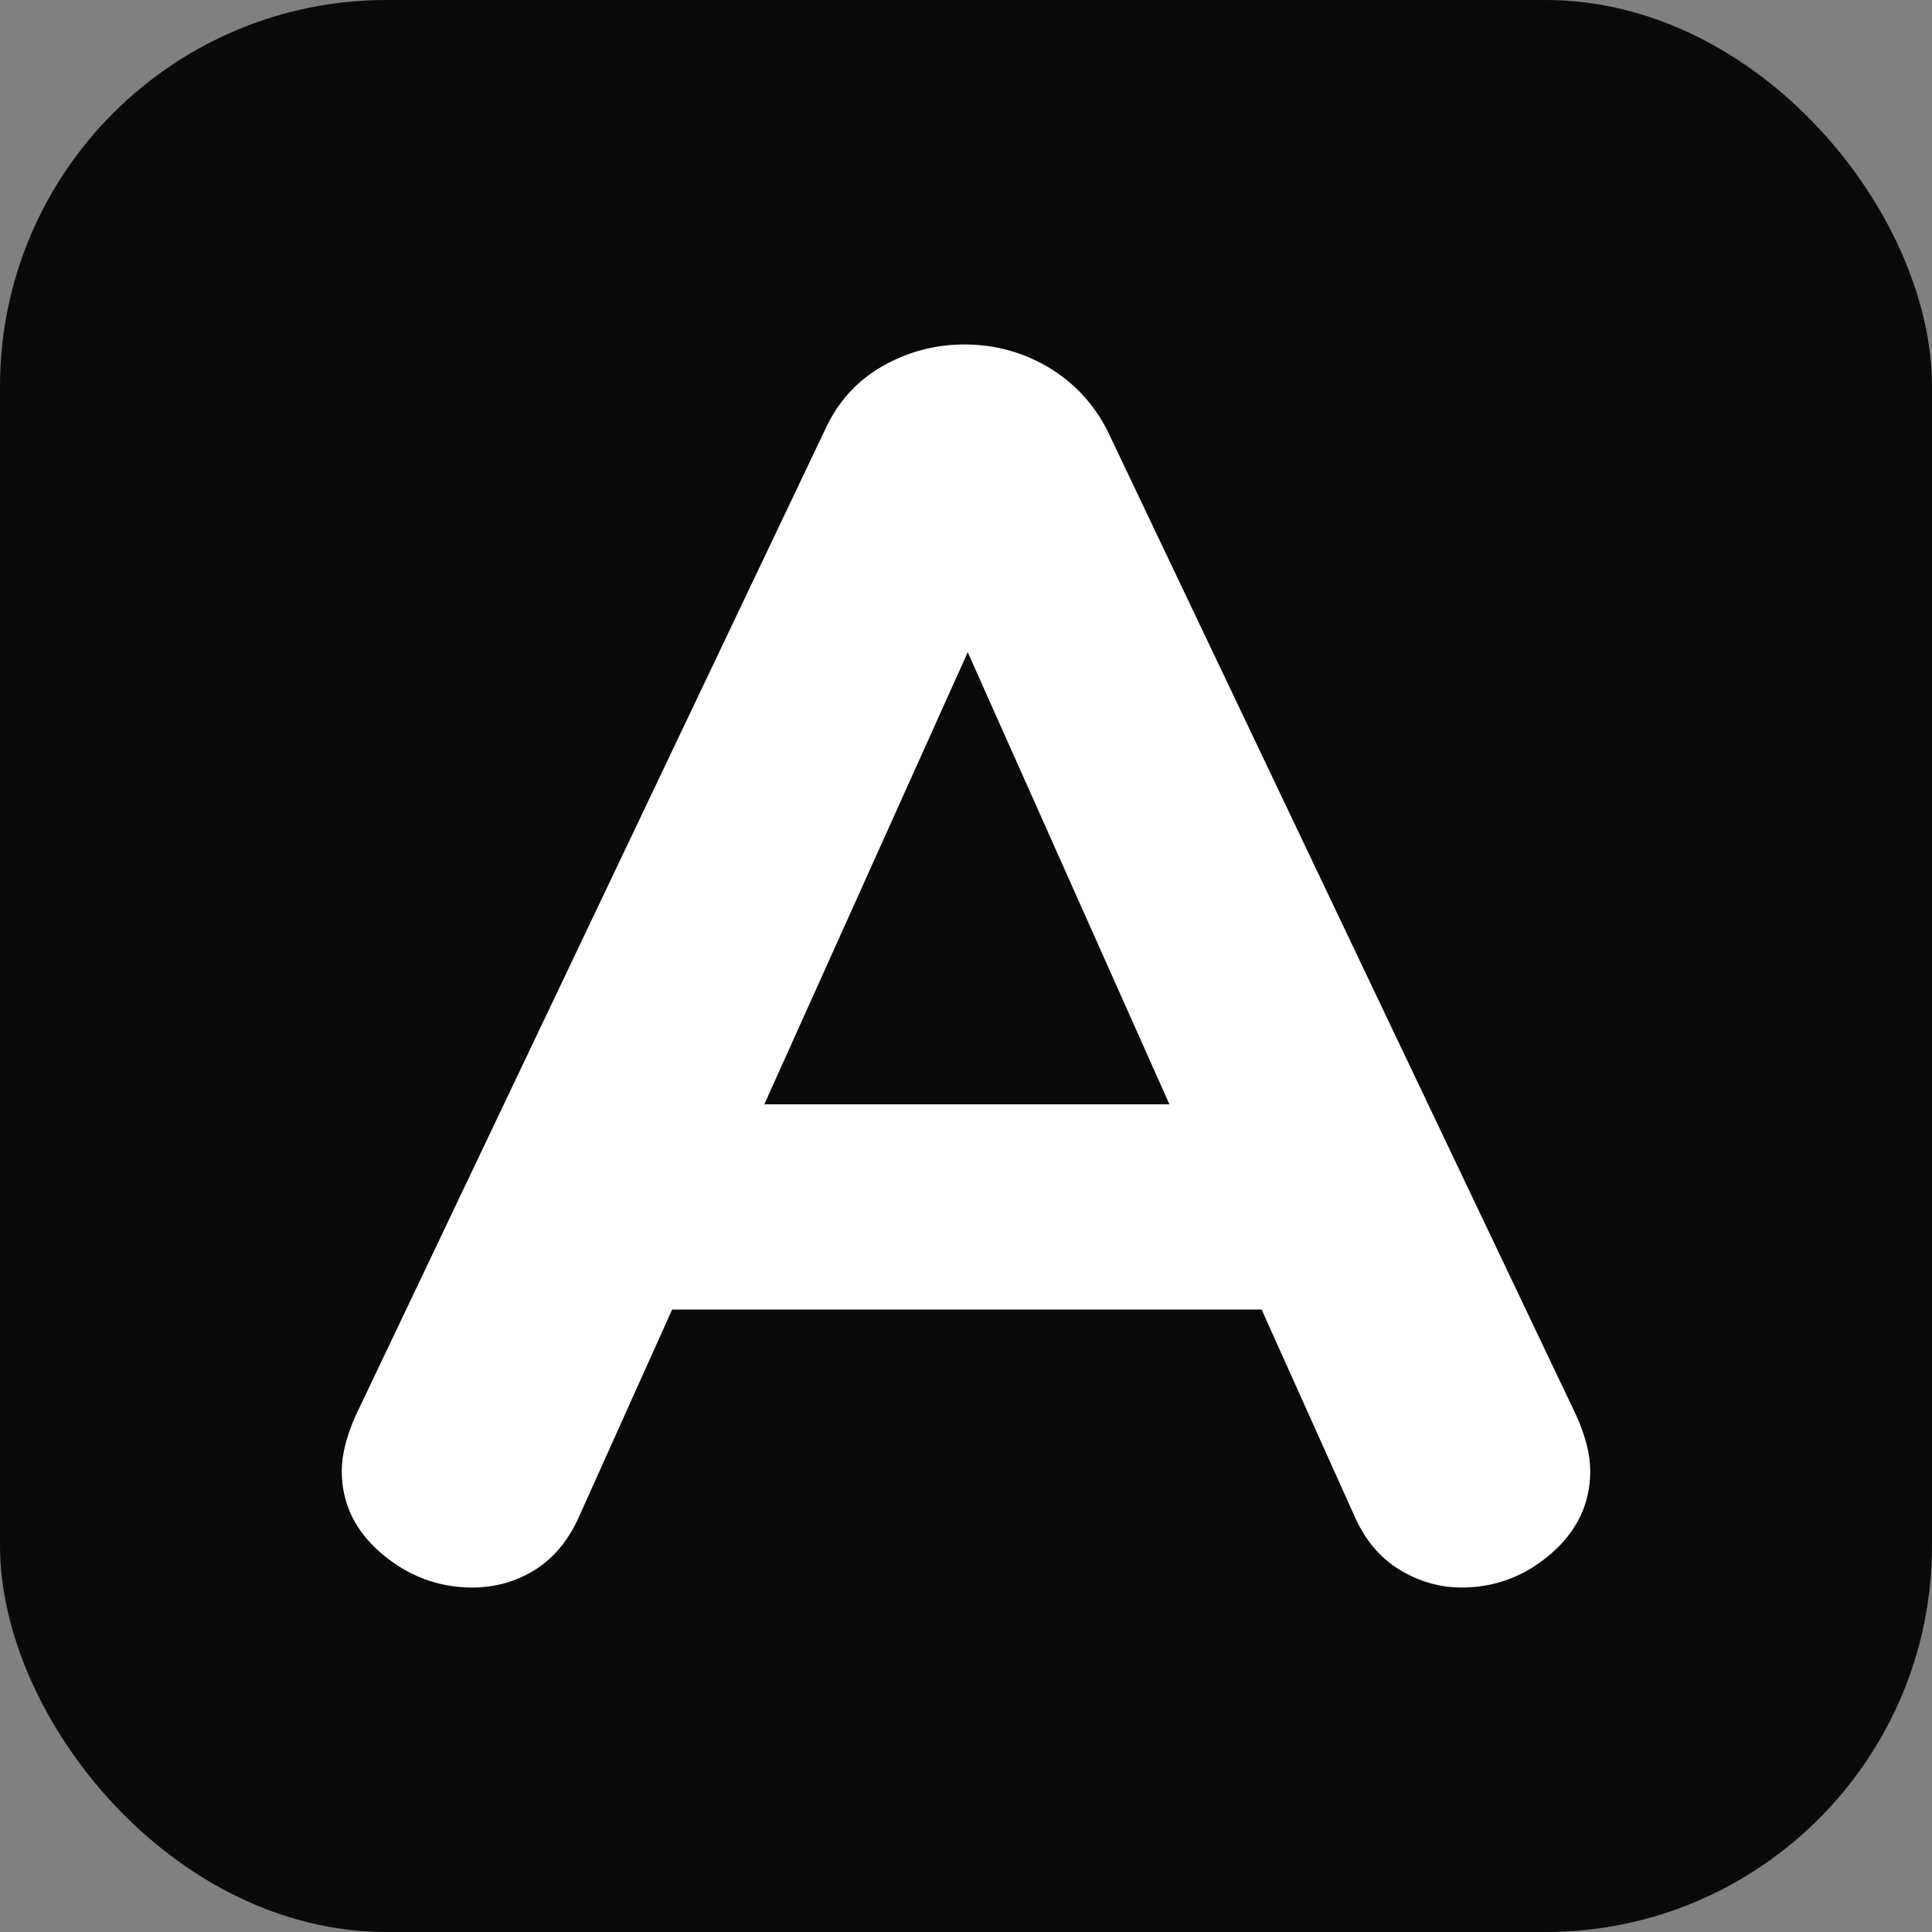
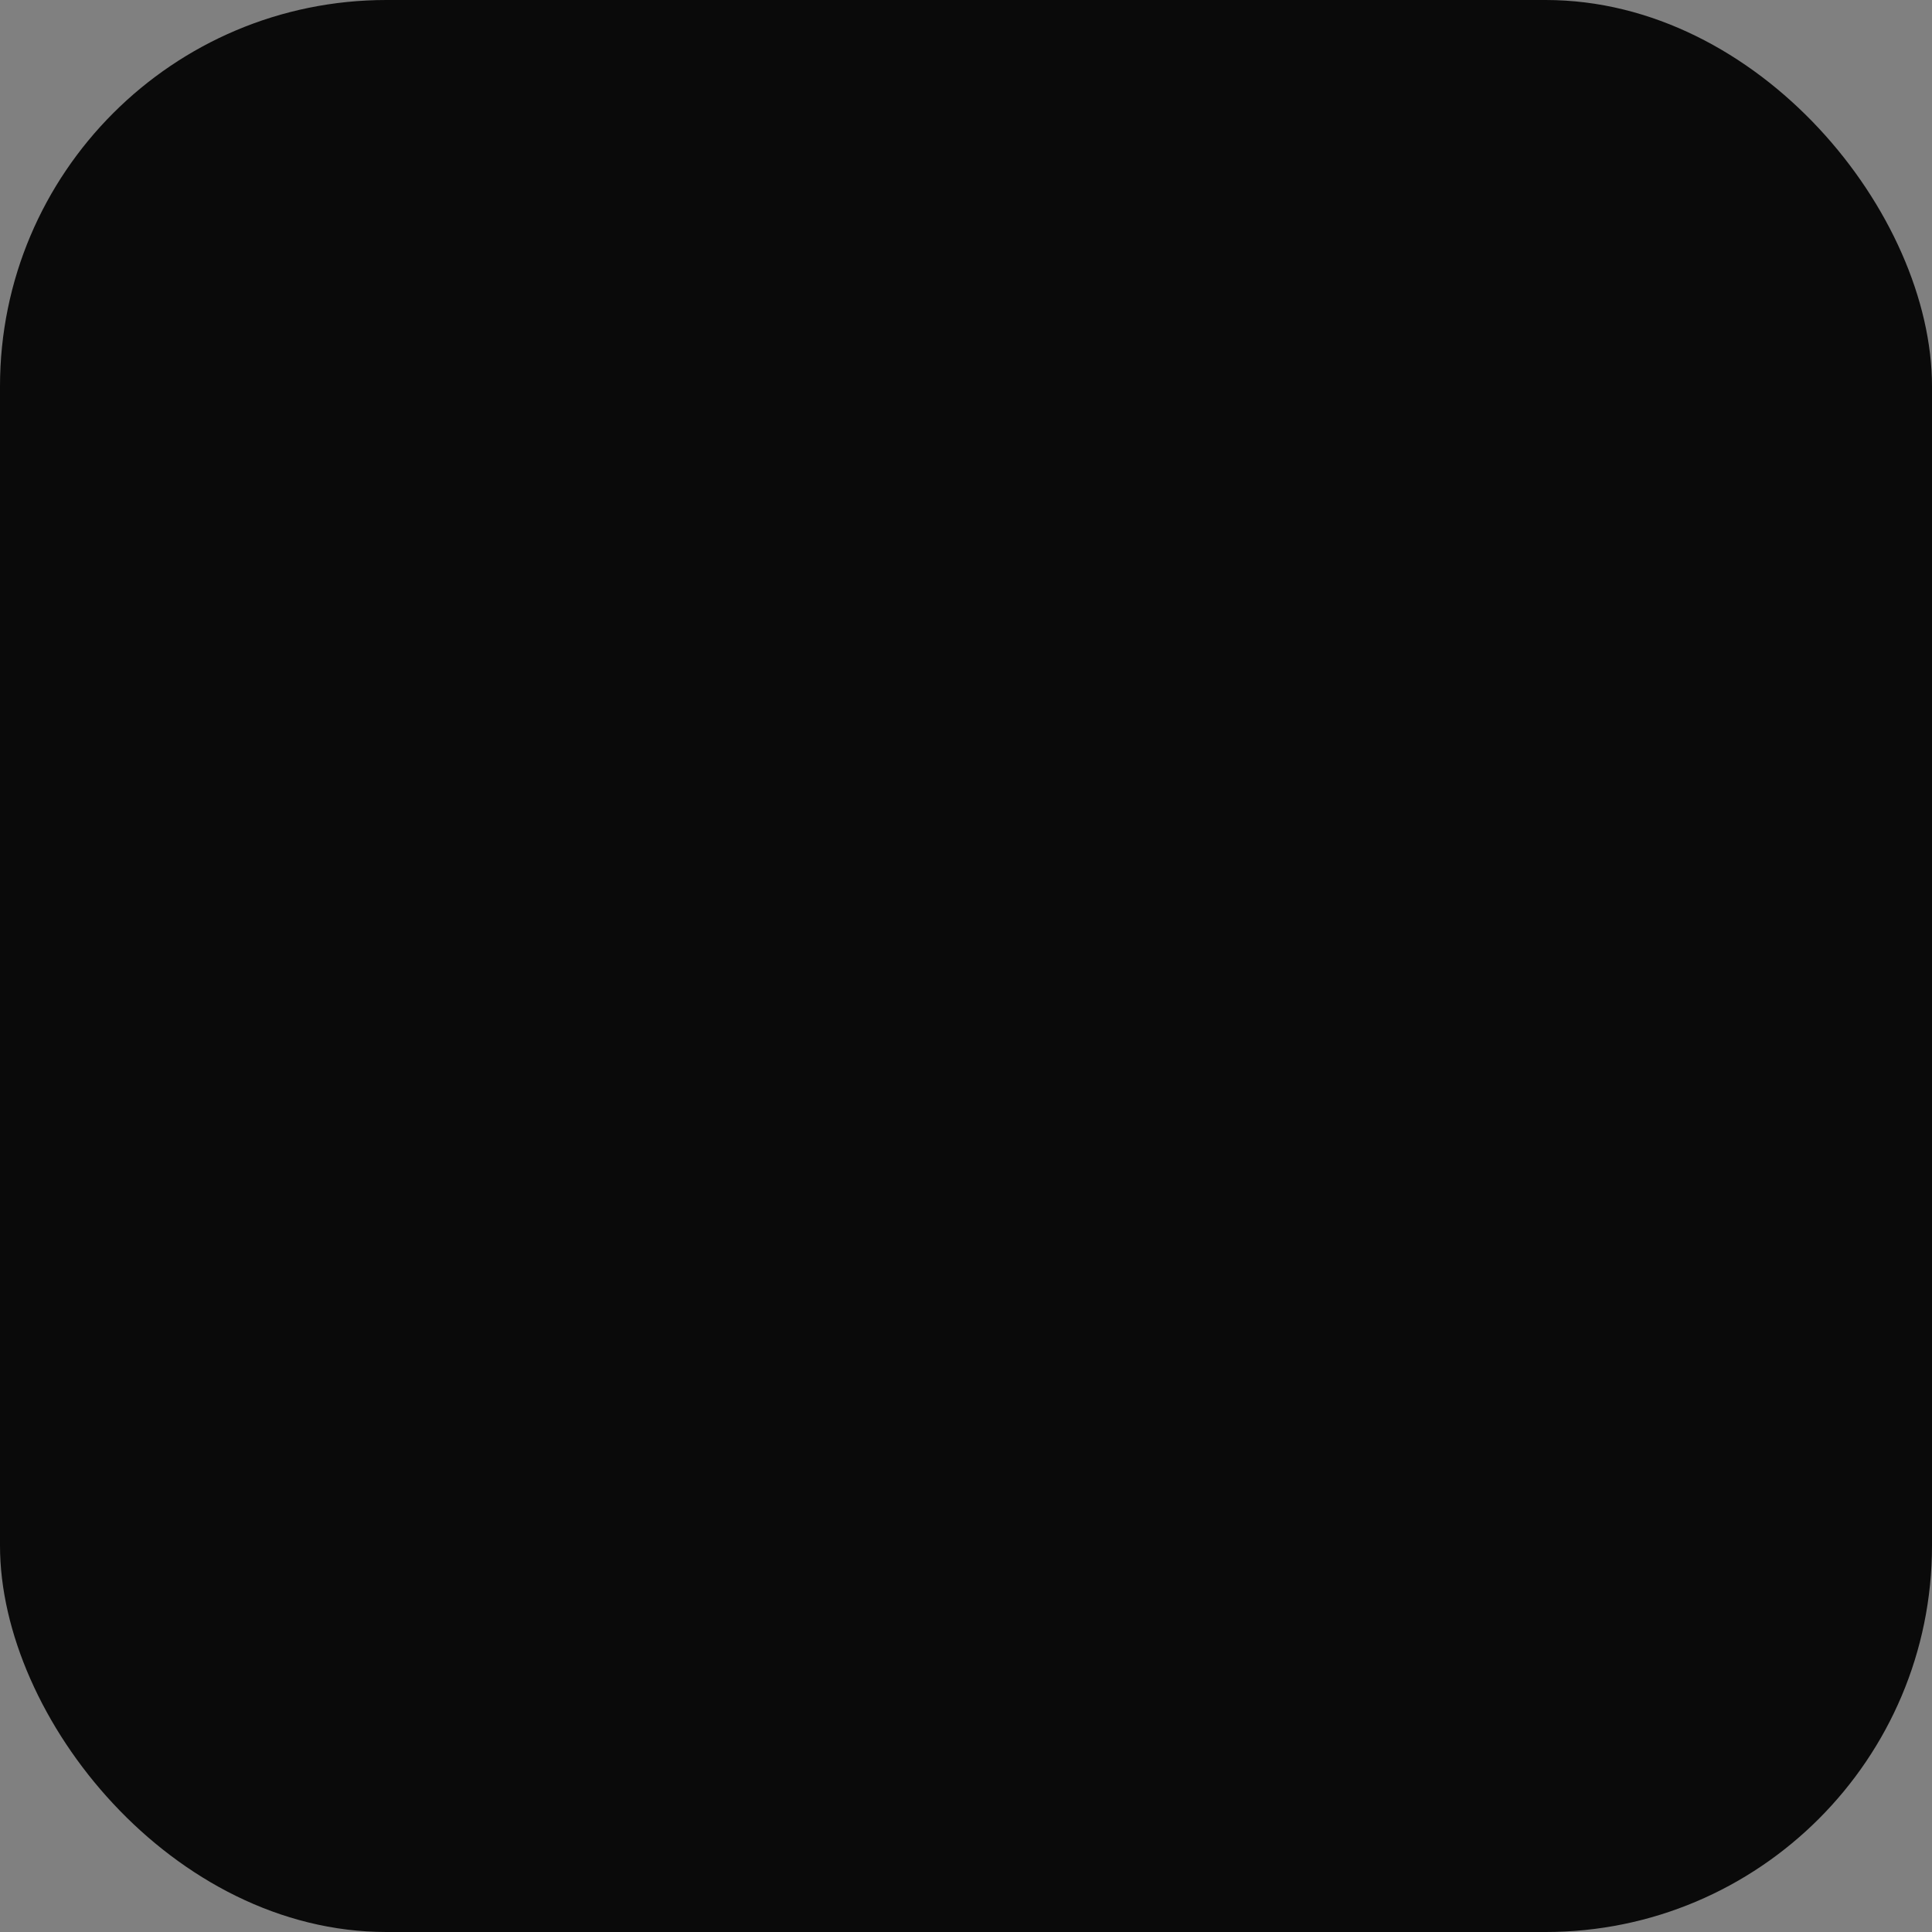
<svg xmlns="http://www.w3.org/2000/svg" viewBox="0 0 100 100">
  <rect x="0" y="0" width="100" height="100" fill="#808080" stroke="none" />
  <rect width="100" height="100" rx="20" fill="#0a0a0a" />
-   <path d="M81.59 73.27Q82.31 74.88 82.31 76.14L82.31 76.14Q82.31 78.66 80.28 80.42Q78.26 82.17 75.65 82.17L75.65 82.17Q73.94 82.17 72.41 81.23Q70.88 80.28 70.07 78.39L70.07 78.39L65.30 67.78L34.79 67.78L30.02 78.39Q29.21 80.28 27.73 81.23Q26.24 82.17 24.44 82.17L24.44 82.17Q21.83 82.17 19.76 80.42Q17.69 78.66 17.69 76.14L17.69 76.14Q17.69 74.88 18.41 73.27L18.41 73.27L42.71 22.23Q43.70 20.08 45.68 18.95Q47.66 17.83 49.91 17.83L49.91 17.83Q52.25 17.83 54.23 18.99Q56.21 20.16 57.29 22.23L57.29 22.23L81.59 73.27ZM50.09 33.76L39.56 57.16L60.53 57.16L50.09 33.76Z" fill="#ffffff" />
</svg>